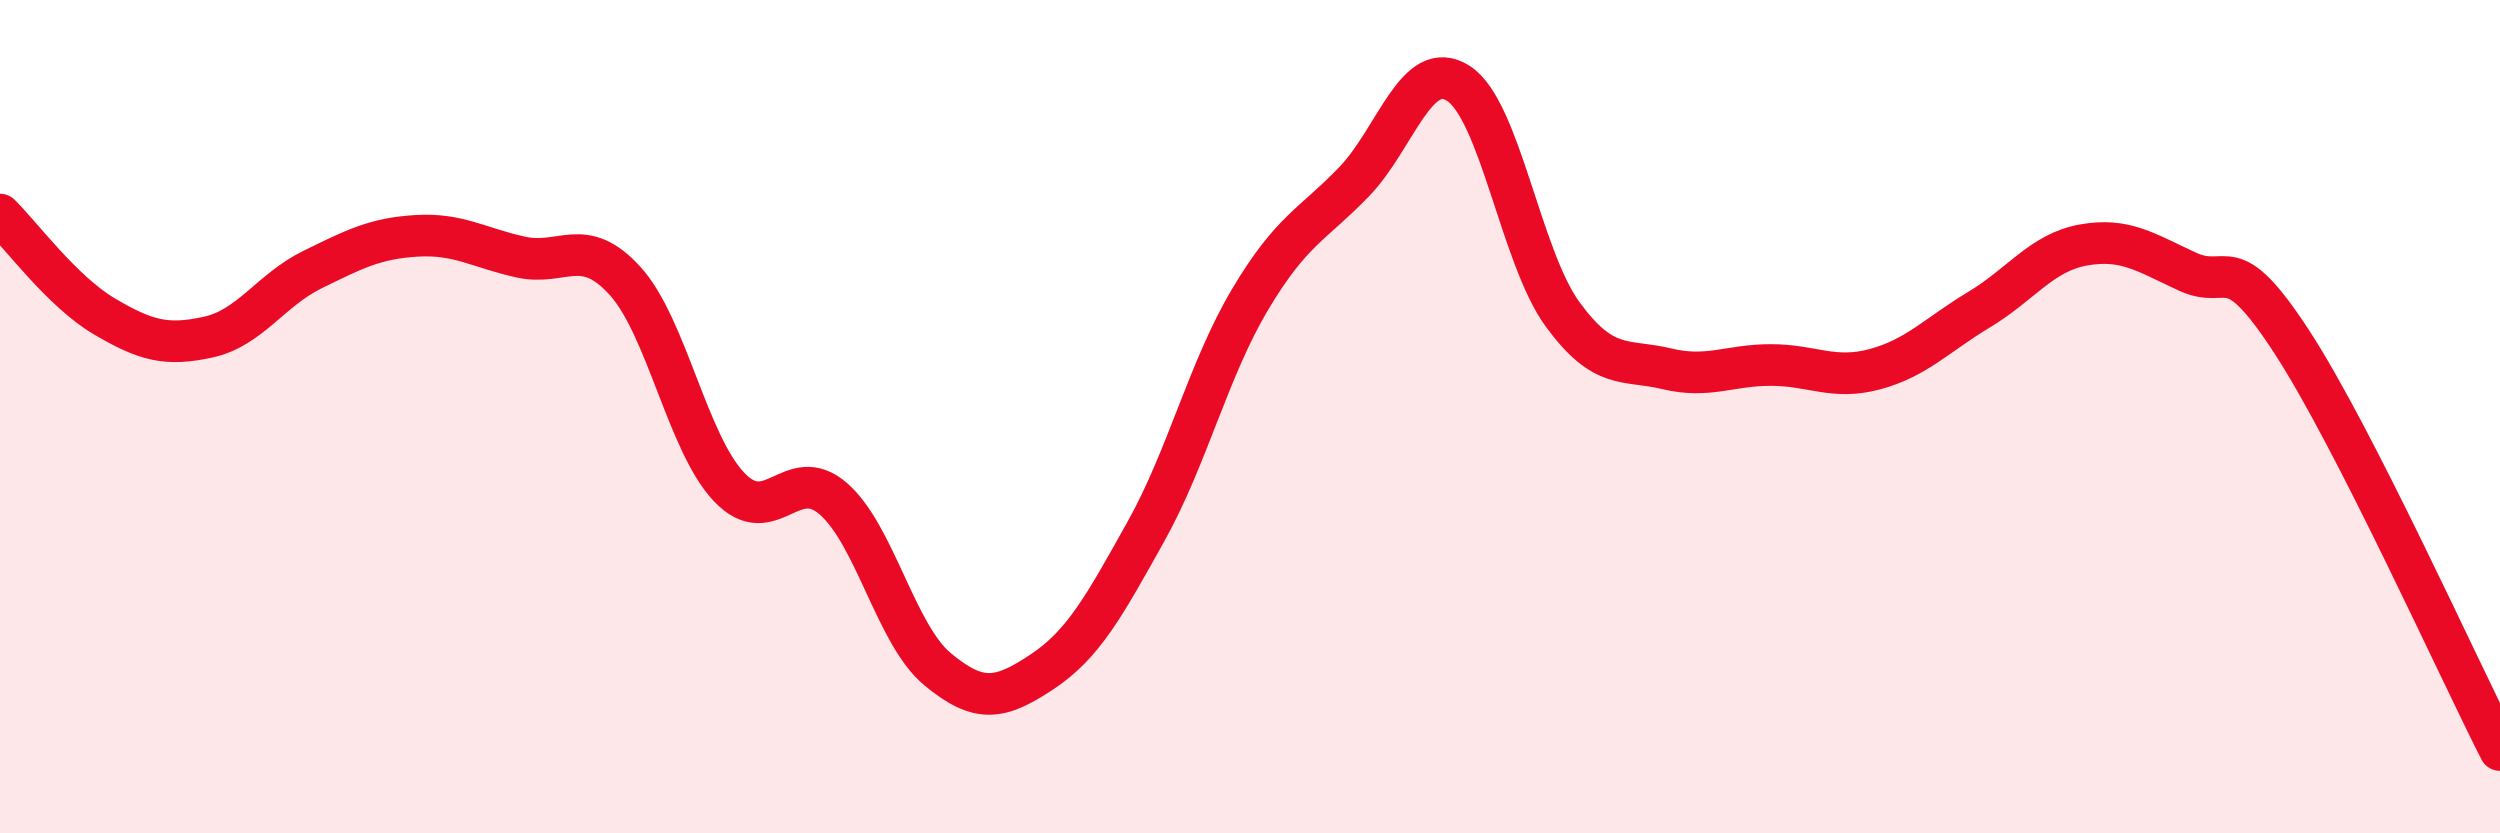
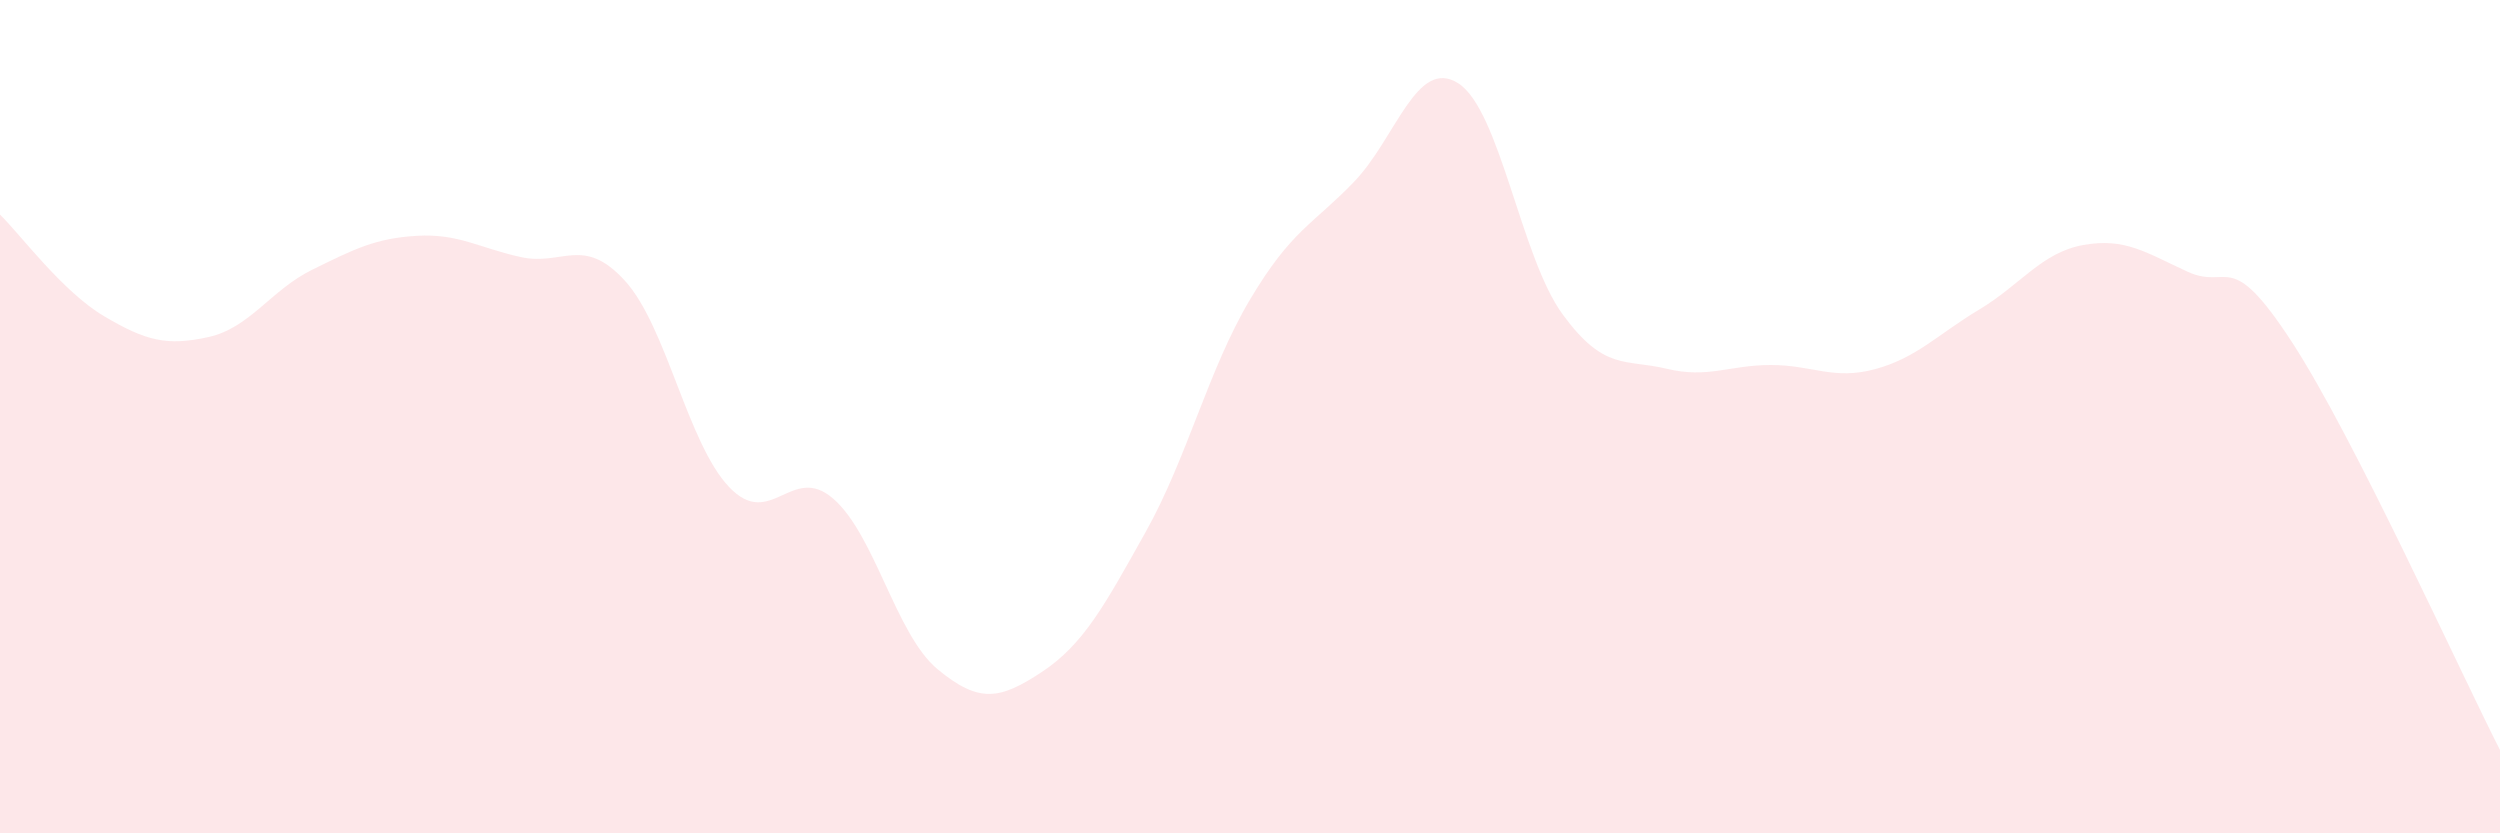
<svg xmlns="http://www.w3.org/2000/svg" width="60" height="20" viewBox="0 0 60 20">
  <path d="M 0,5.15 C 0.5,5.64 1.5,7 2.5,7.59 C 3.5,8.18 4,8.31 5,8.09 C 6,7.87 6.5,6.96 7.5,6.47 C 8.5,5.98 9,5.72 10,5.66 C 11,5.6 11.5,5.95 12.5,6.17 C 13.5,6.39 14,5.64 15,6.74 C 16,7.84 16.5,10.64 17.5,11.69 C 18.5,12.74 19,11.1 20,11.97 C 21,12.84 21.5,15.23 22.5,16.06 C 23.5,16.89 24,16.79 25,16.13 C 26,15.47 26.5,14.55 27.5,12.76 C 28.5,10.97 29,8.87 30,7.19 C 31,5.51 31.5,5.4 32.5,4.36 C 33.5,3.32 34,1.36 35,2 C 36,2.64 36.5,6.17 37.5,7.54 C 38.5,8.91 39,8.61 40,8.85 C 41,9.09 41.5,8.76 42.5,8.76 C 43.5,8.76 44,9.13 45,8.86 C 46,8.59 46.5,8.03 47.5,7.43 C 48.5,6.83 49,6.06 50,5.88 C 51,5.7 51.5,6.06 52.5,6.52 C 53.5,6.98 53.5,5.9 55,8.2 C 56.5,10.5 59,16.04 60,18L60 20L0 20Z" fill="#EB0A25" opacity="0.1" stroke-linecap="round" stroke-linejoin="round" />
-   <path d="M 0,5.15 C 0.5,5.64 1.5,7 2.5,7.59 C 3.5,8.18 4,8.31 5,8.09 C 6,7.87 6.5,6.96 7.5,6.47 C 8.5,5.98 9,5.72 10,5.66 C 11,5.6 11.5,5.95 12.5,6.17 C 13.5,6.39 14,5.64 15,6.74 C 16,7.84 16.5,10.64 17.5,11.69 C 18.5,12.74 19,11.1 20,11.97 C 21,12.84 21.5,15.23 22.5,16.06 C 23.5,16.89 24,16.79 25,16.13 C 26,15.47 26.5,14.55 27.5,12.76 C 28.5,10.97 29,8.87 30,7.19 C 31,5.51 31.5,5.4 32.5,4.36 C 33.5,3.32 34,1.36 35,2 C 36,2.64 36.5,6.17 37.5,7.54 C 38.5,8.91 39,8.61 40,8.85 C 41,9.09 41.5,8.76 42.5,8.76 C 43.5,8.76 44,9.13 45,8.86 C 46,8.59 46.5,8.03 47.5,7.43 C 48.5,6.83 49,6.06 50,5.88 C 51,5.7 51.5,6.06 52.5,6.52 C 53.5,6.98 53.5,5.9 55,8.2 C 56.5,10.5 59,16.04 60,18" stroke="#EB0A25" stroke-width="1" fill="none" stroke-linecap="round" stroke-linejoin="round" />
</svg>